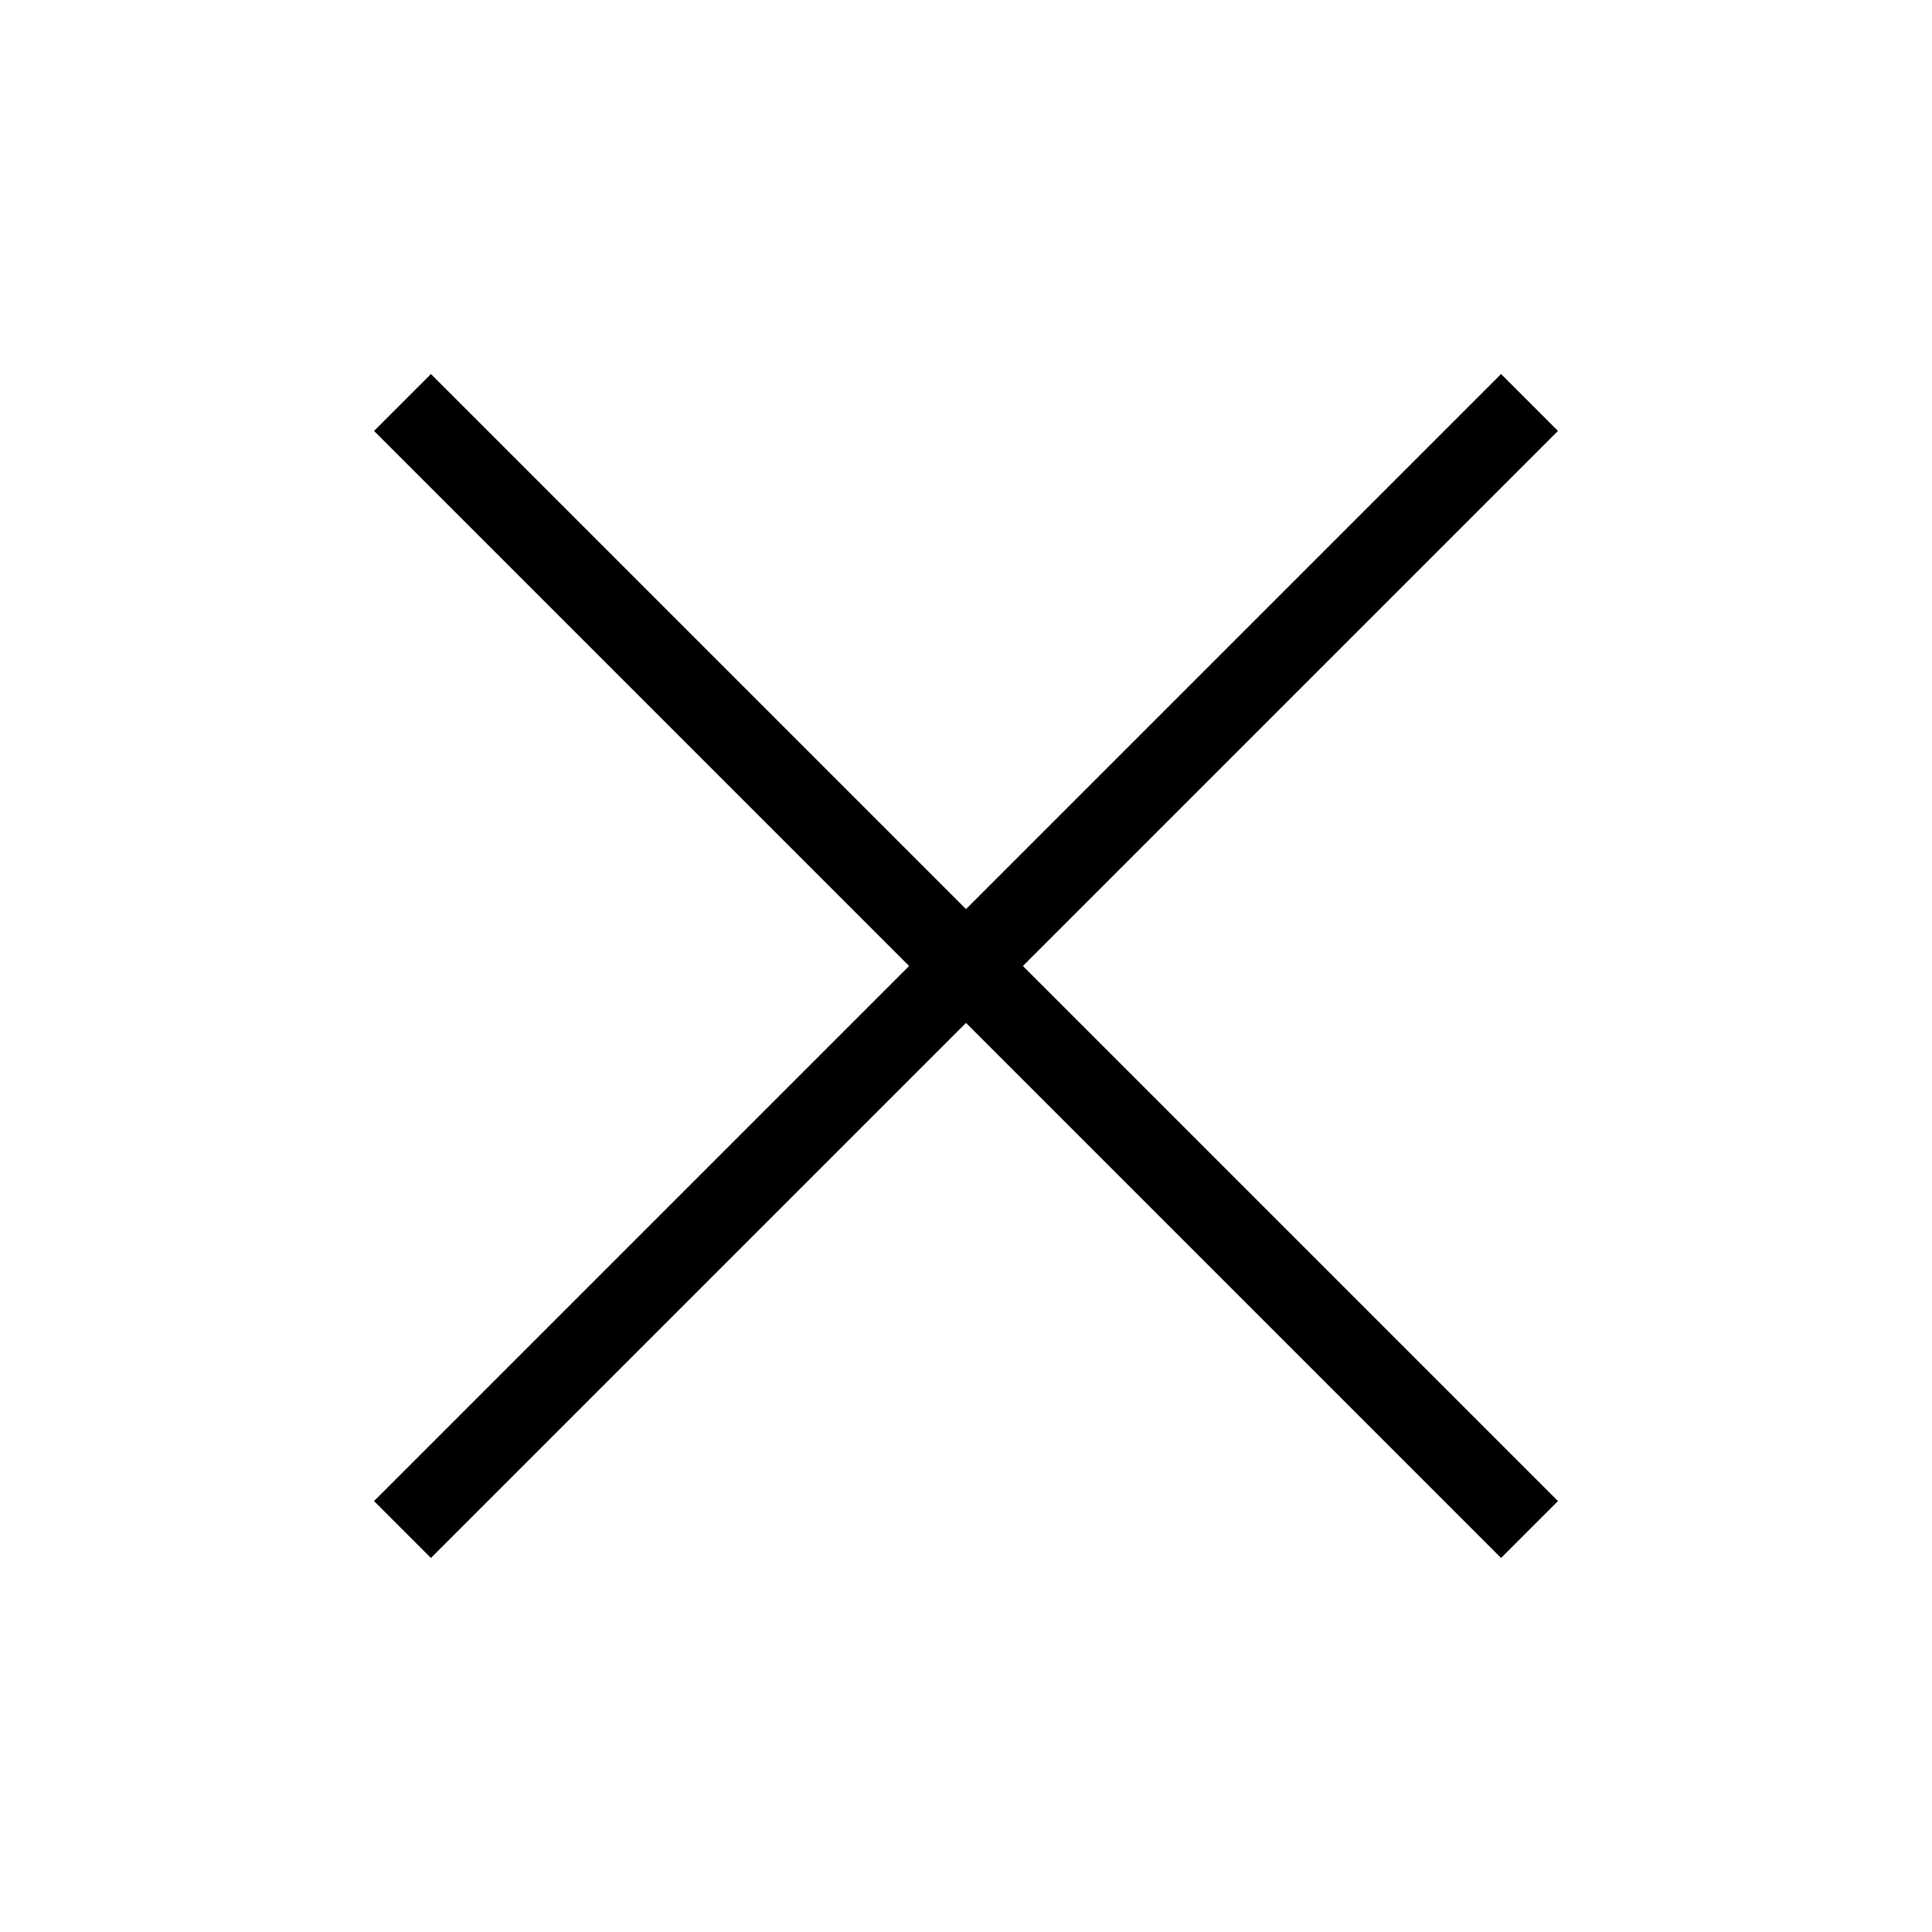
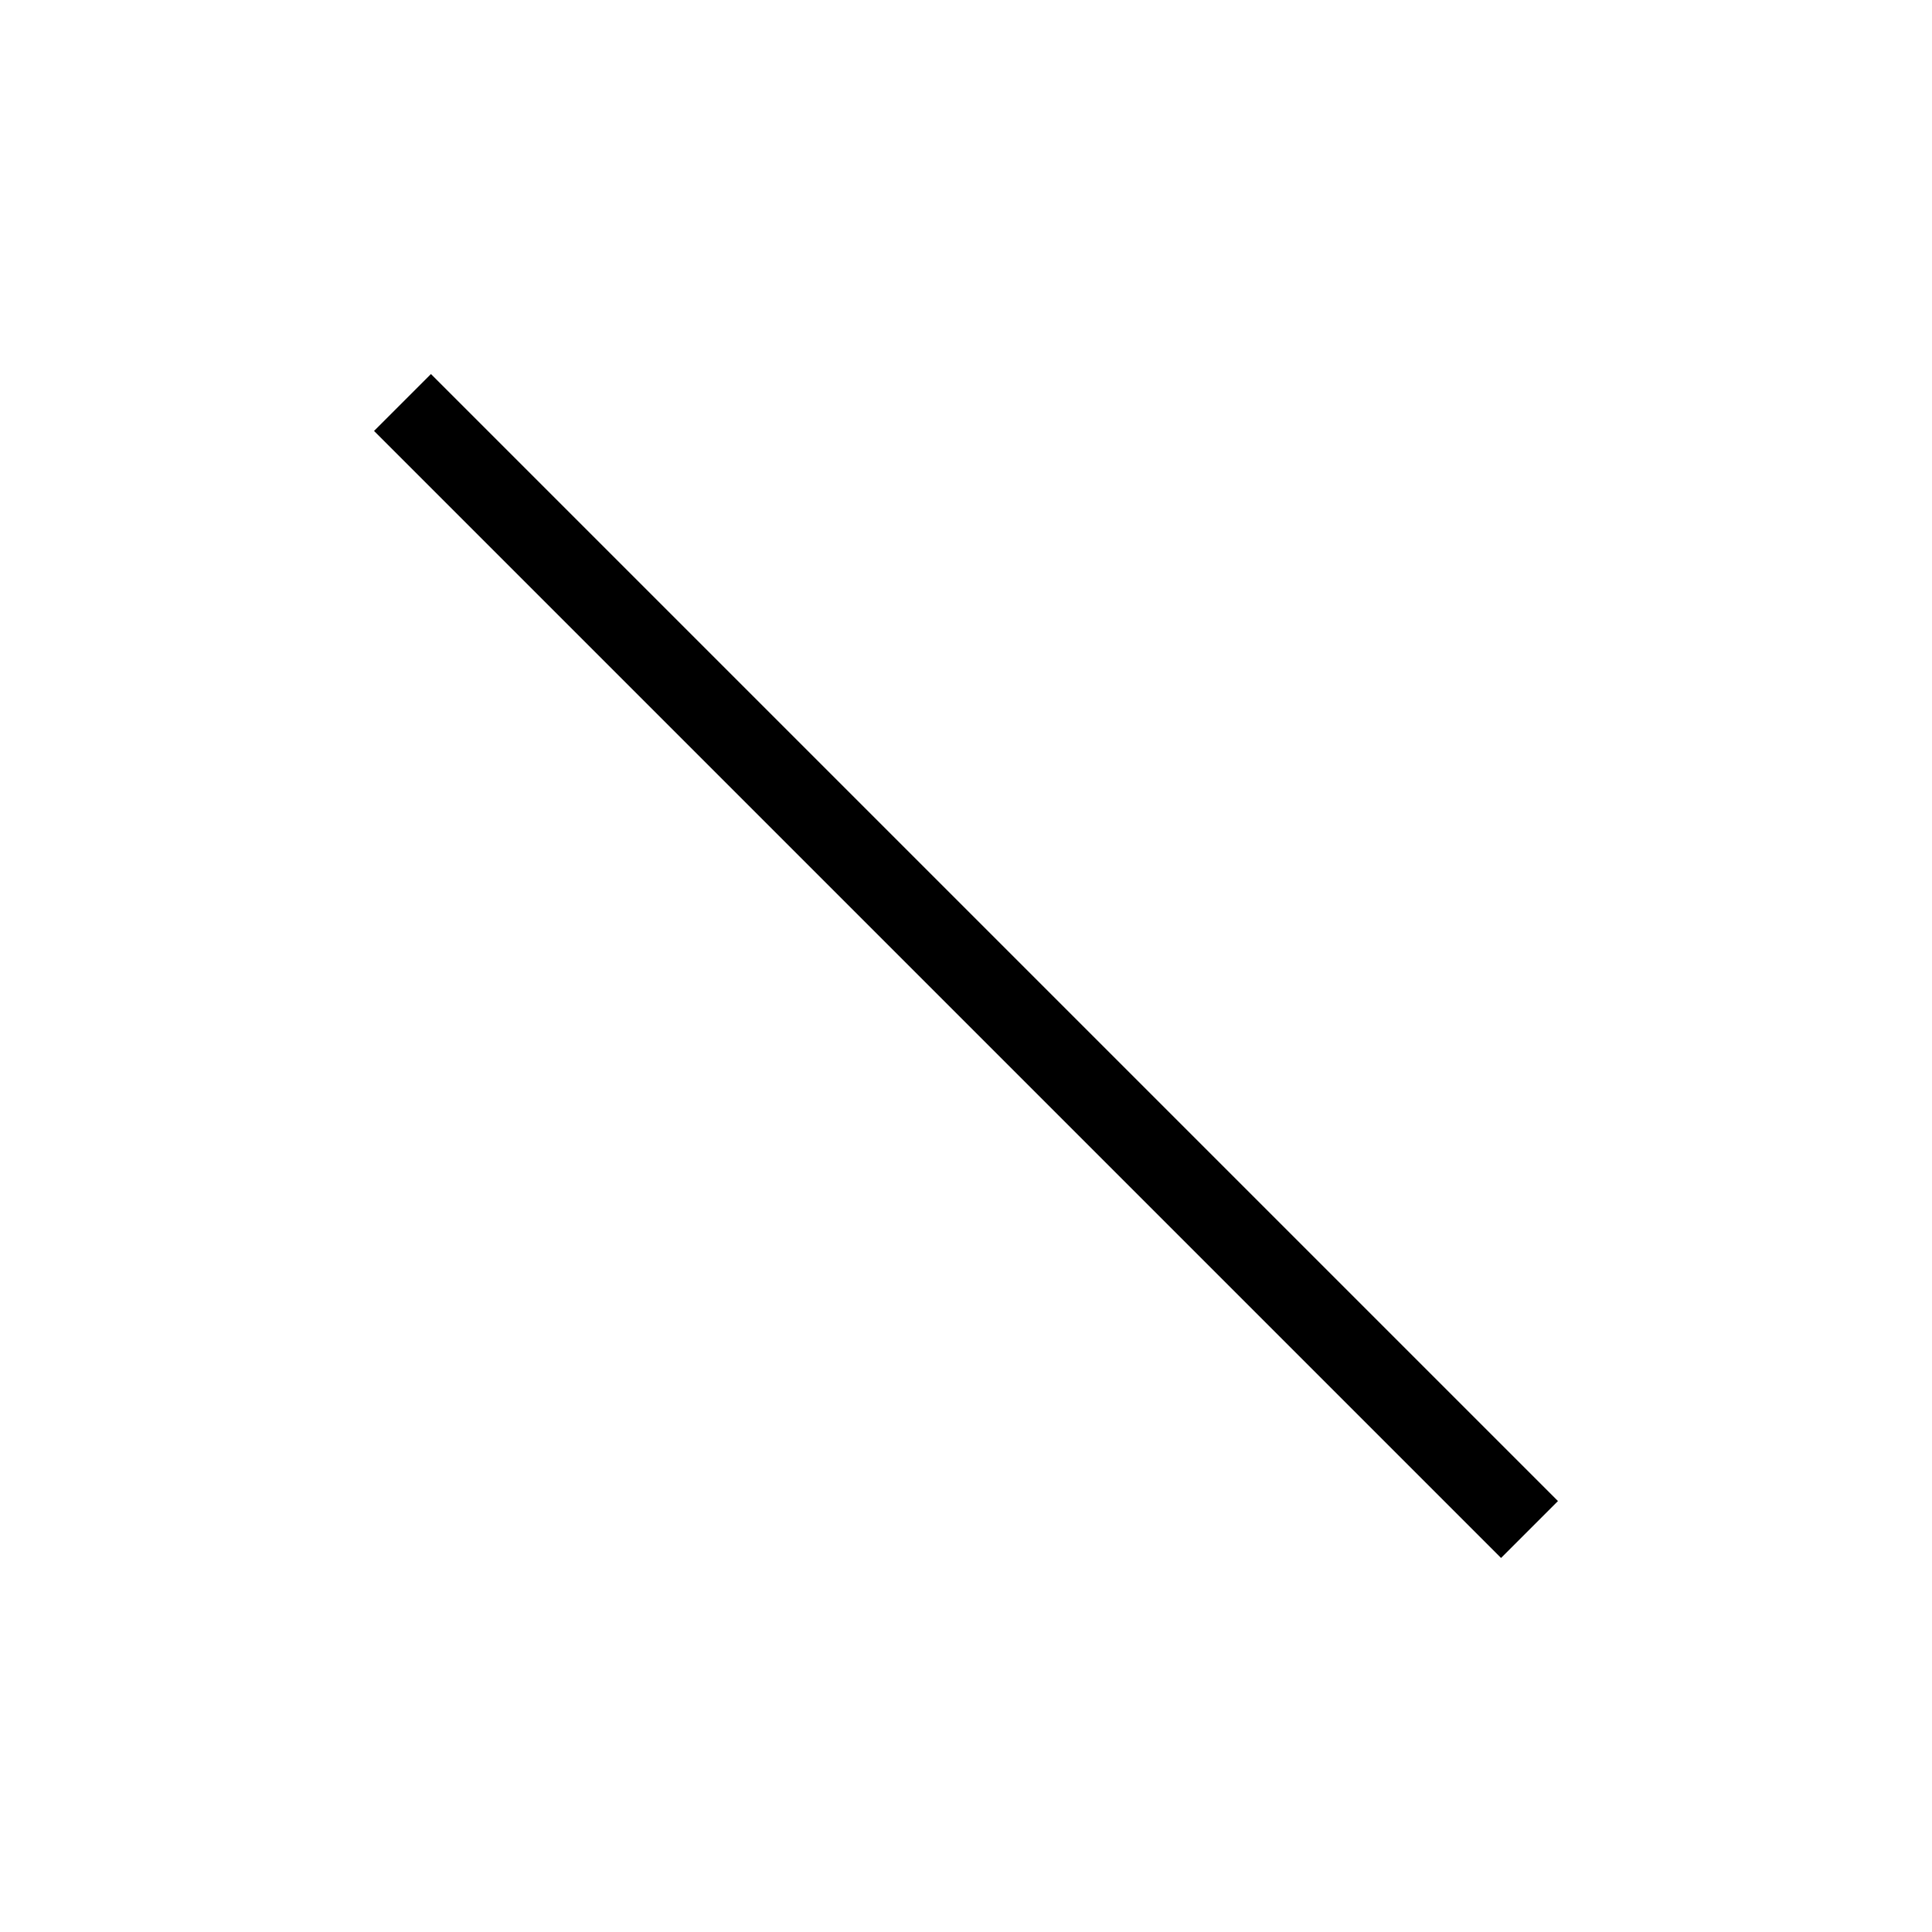
<svg xmlns="http://www.w3.org/2000/svg" width="24" height="24" viewBox="0 0 24 24" fill="none">
-   <path d="M19 5L5 19" stroke="black" stroke-miterlimit="10" />
  <path d="M5 5L19 19" stroke="black" stroke-miterlimit="10" />
</svg>